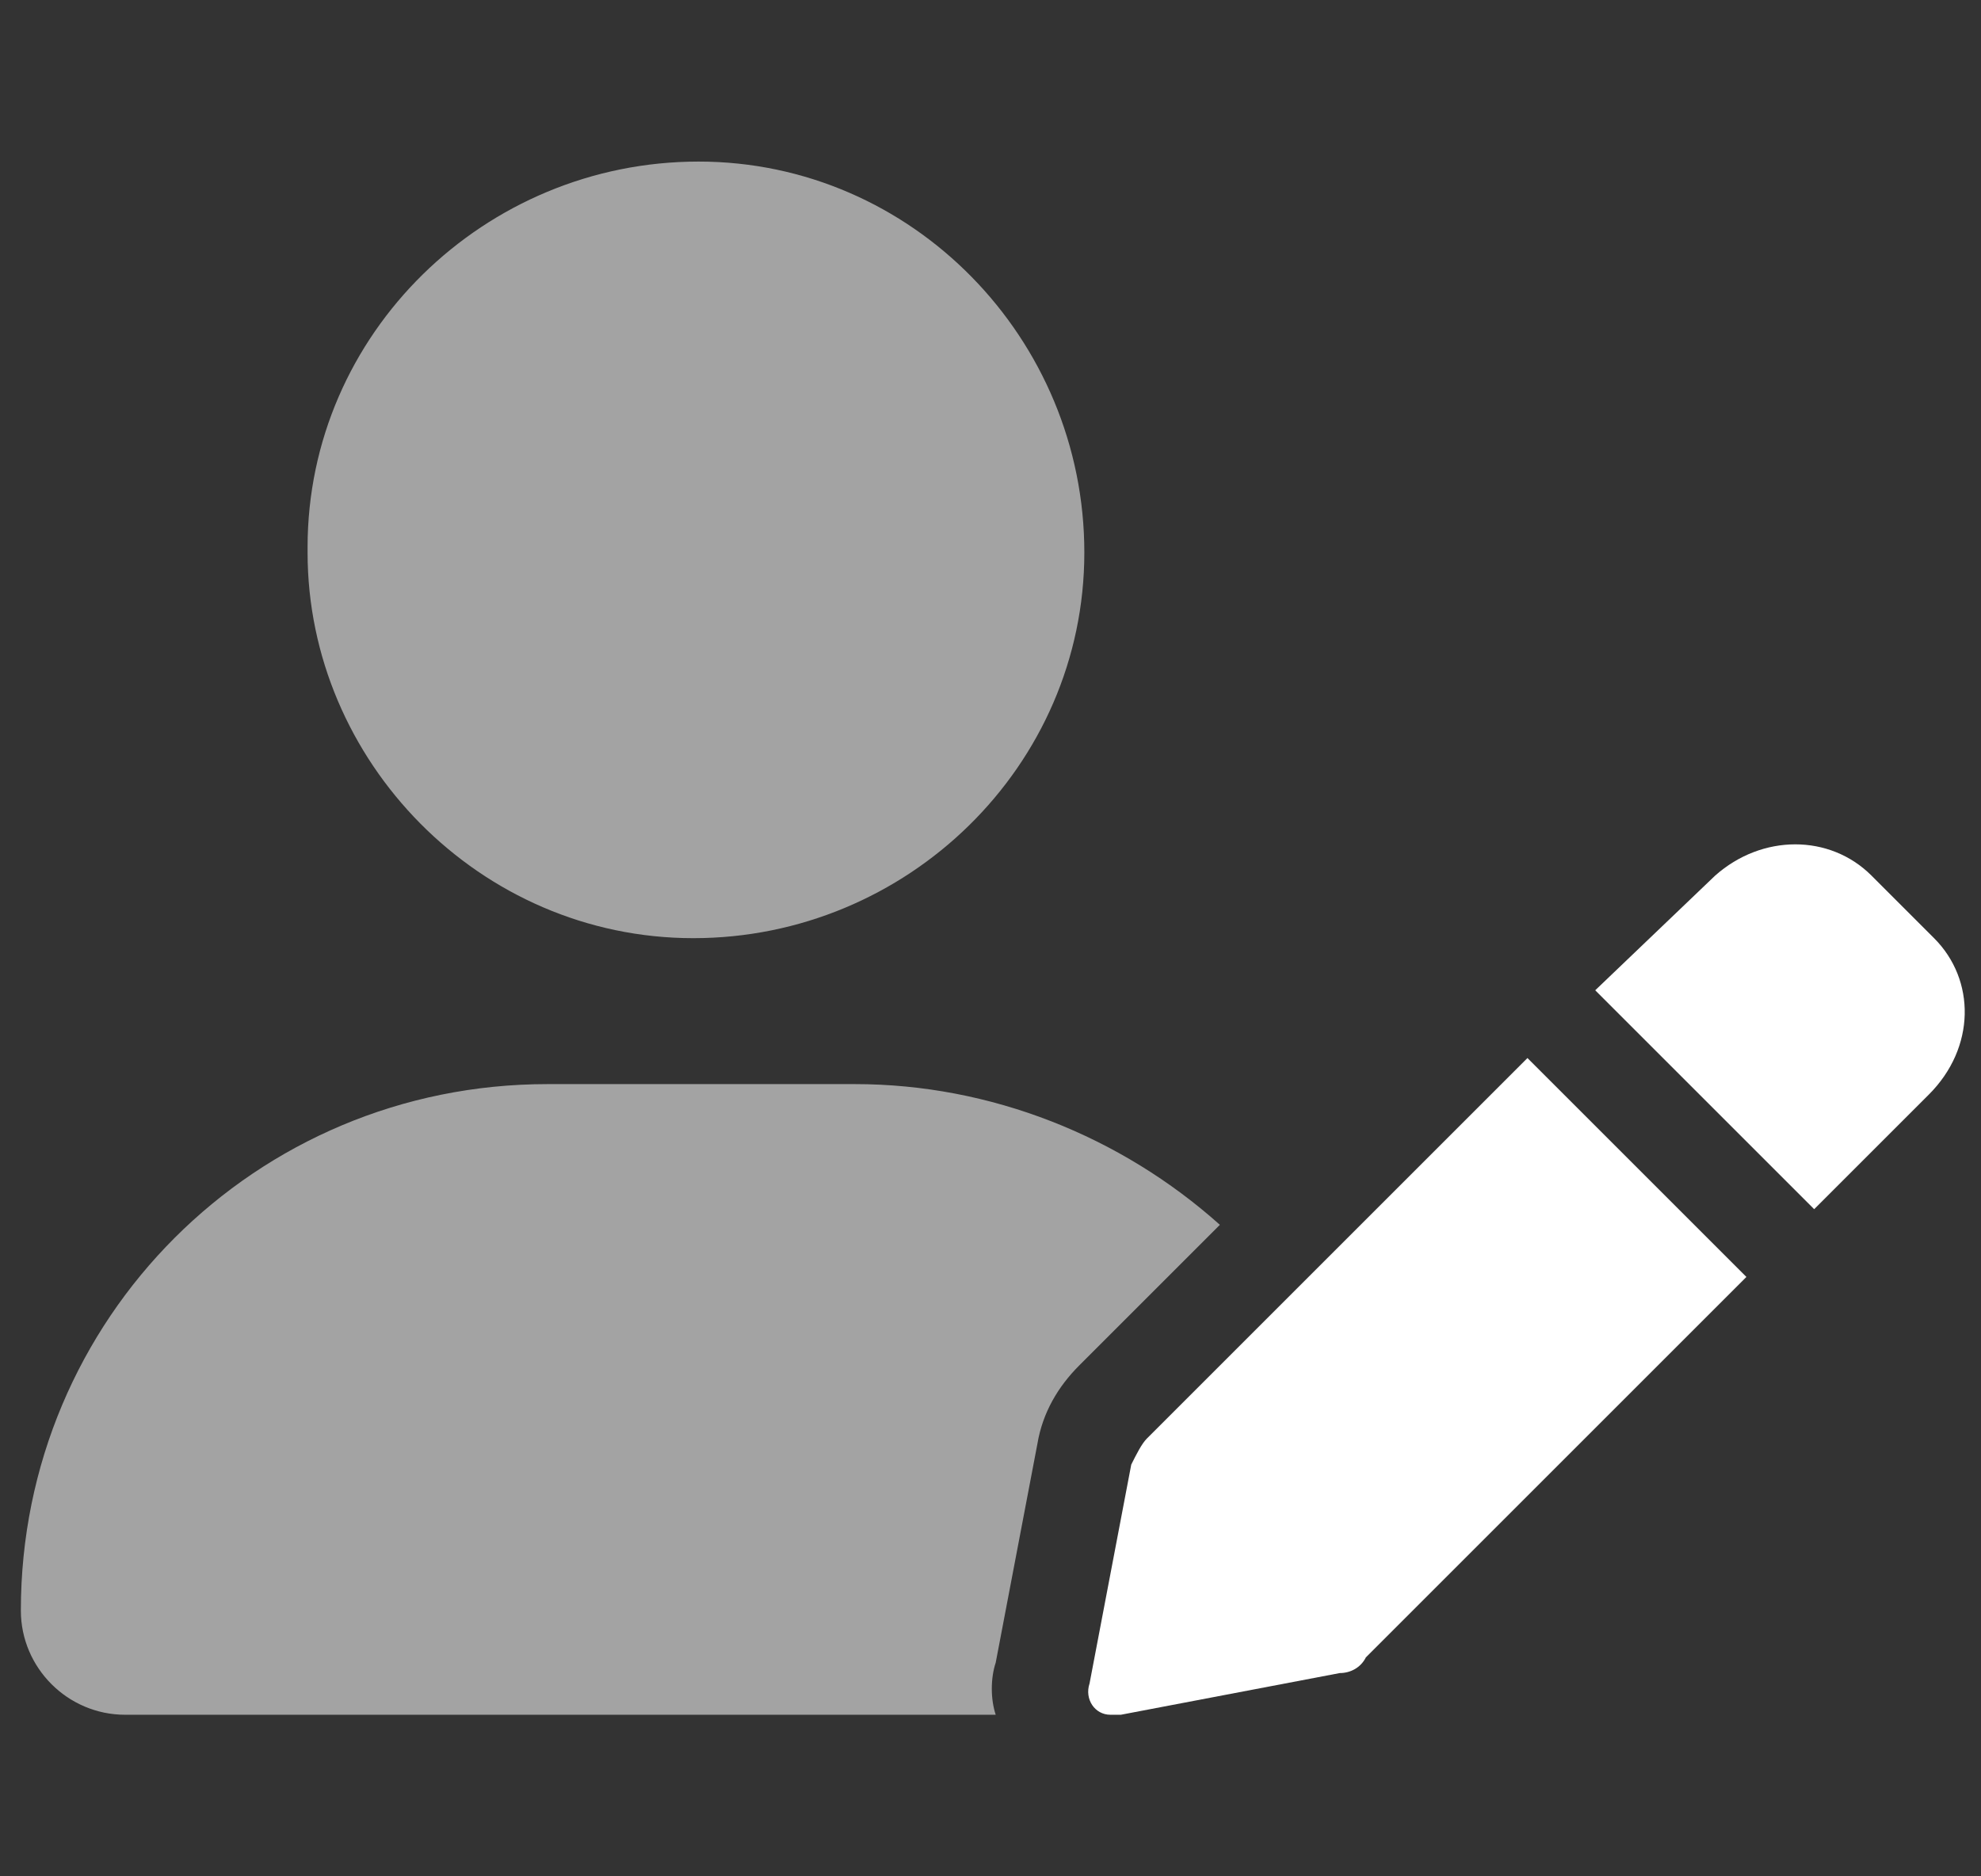
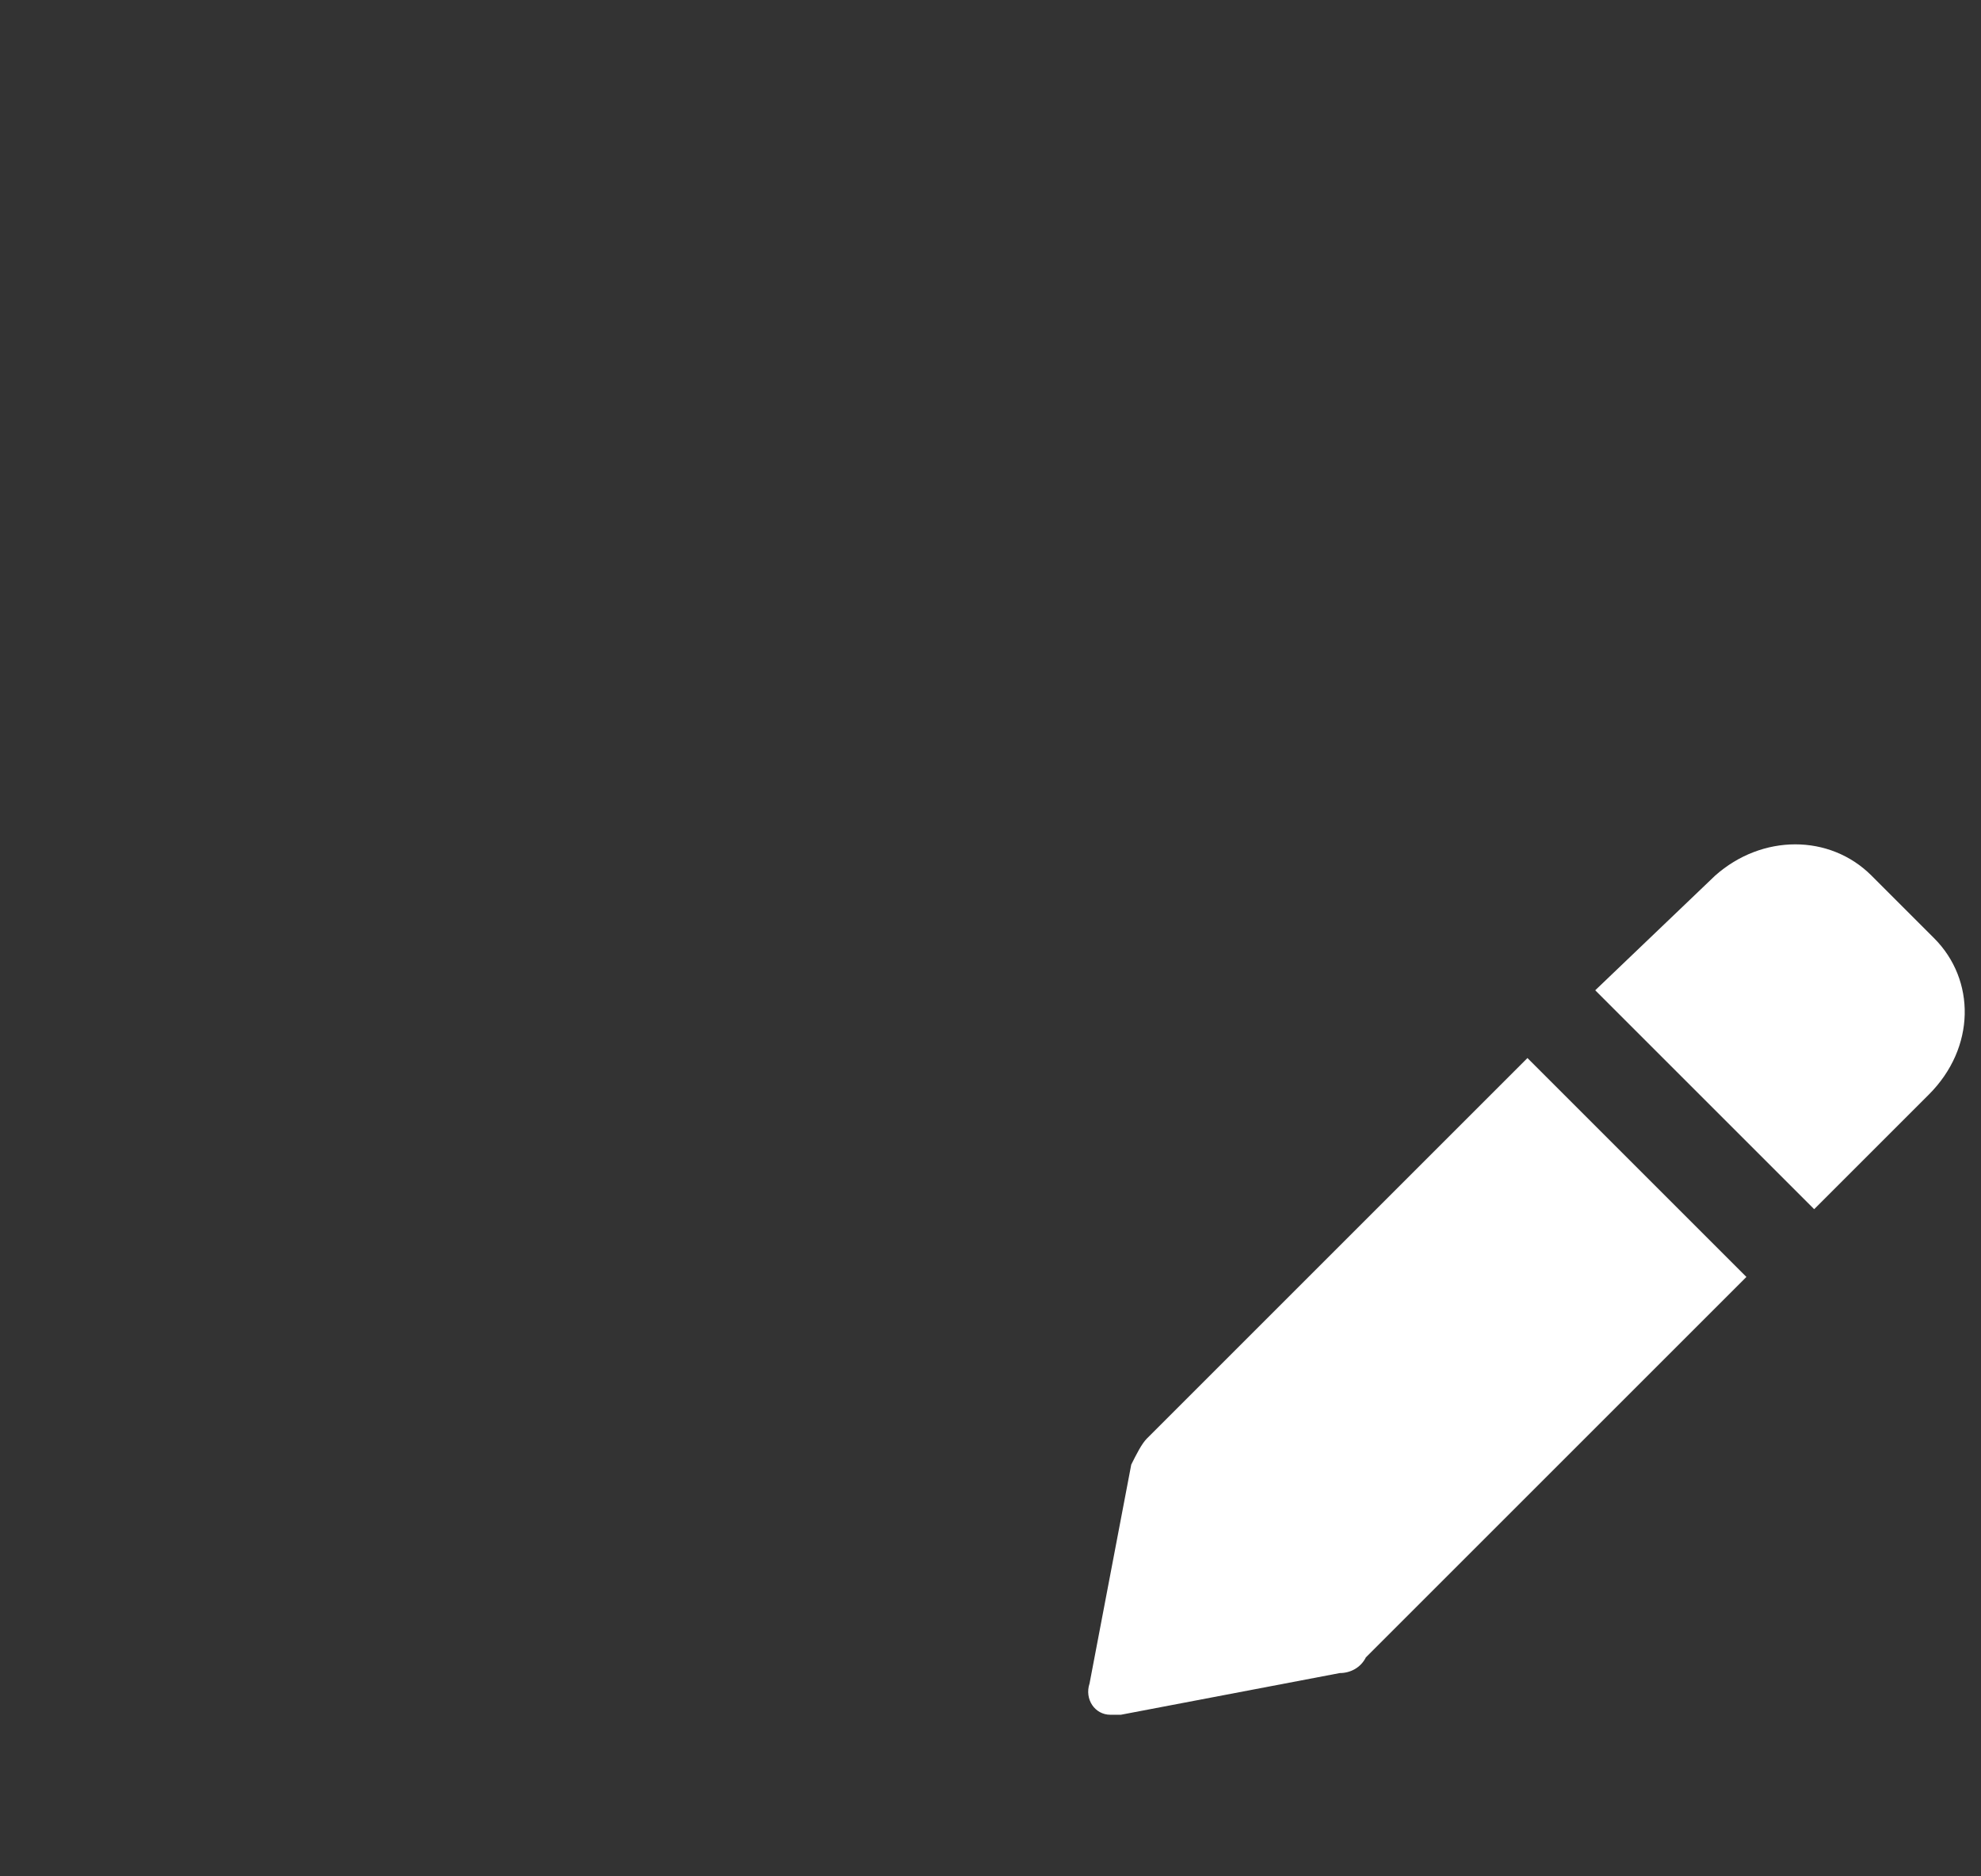
<svg xmlns="http://www.w3.org/2000/svg" version="1.1" id="Ebene_1" x="0px" y="0px" viewBox="0 0 38 36" style="enable-background:new 0 0 38 36;" xml:space="preserve">
  <rect x="0" y="0" width="38" height="36" fill="#333333" stroke="none" />
  <style type="text/css">
	.st0{fill:#FFFFFF;}
	.st1{opacity:0.55;fill:#FFFFFF;enable-background:new    ;}
</style>
  <path id="Pfad_2" class="st0" d="M22,27.6c-0.1,0.1-0.2,0.3-0.3,0.5l-0.8,4.2c-0.1,0.3,0.1,0.6,0.4,0.6c0.1,0,0.1,0,0.2,0l4.2-0.8  c0.2,0,0.4-0.1,0.5-0.3l7.3-7.3l-4.2-4.2L22,27.6z M37.1,18l-1.2-1.2c-0.8-0.8-2.1-0.8-3,0c0,0,0,0,0,0L30.6,19l4.2,4.2l2.2-2.2  C37.9,20.1,37.9,18.8,37.1,18z" />
-   <path id="Pfad_3" class="st1" d="M13.3,18c4.1,0,7.5-3.3,7.5-7.4s-3.3-7.5-7.4-7.5s-7.5,3.3-7.5,7.4c0,0,0,0,0,0.1  C5.9,14.6,9.2,18,13.3,18z M16.4,20.8h-5.9c-5.6,0-10.1,4.5-10.1,10.1c0,1.1,0.9,2,2,2h16.7c-0.1-0.3-0.1-0.7,0-1l0.8-4.2  c0.1-0.6,0.4-1.1,0.8-1.5l2.7-2.7C21.5,21.8,19,20.8,16.4,20.8L16.4,20.8z" />
</svg>